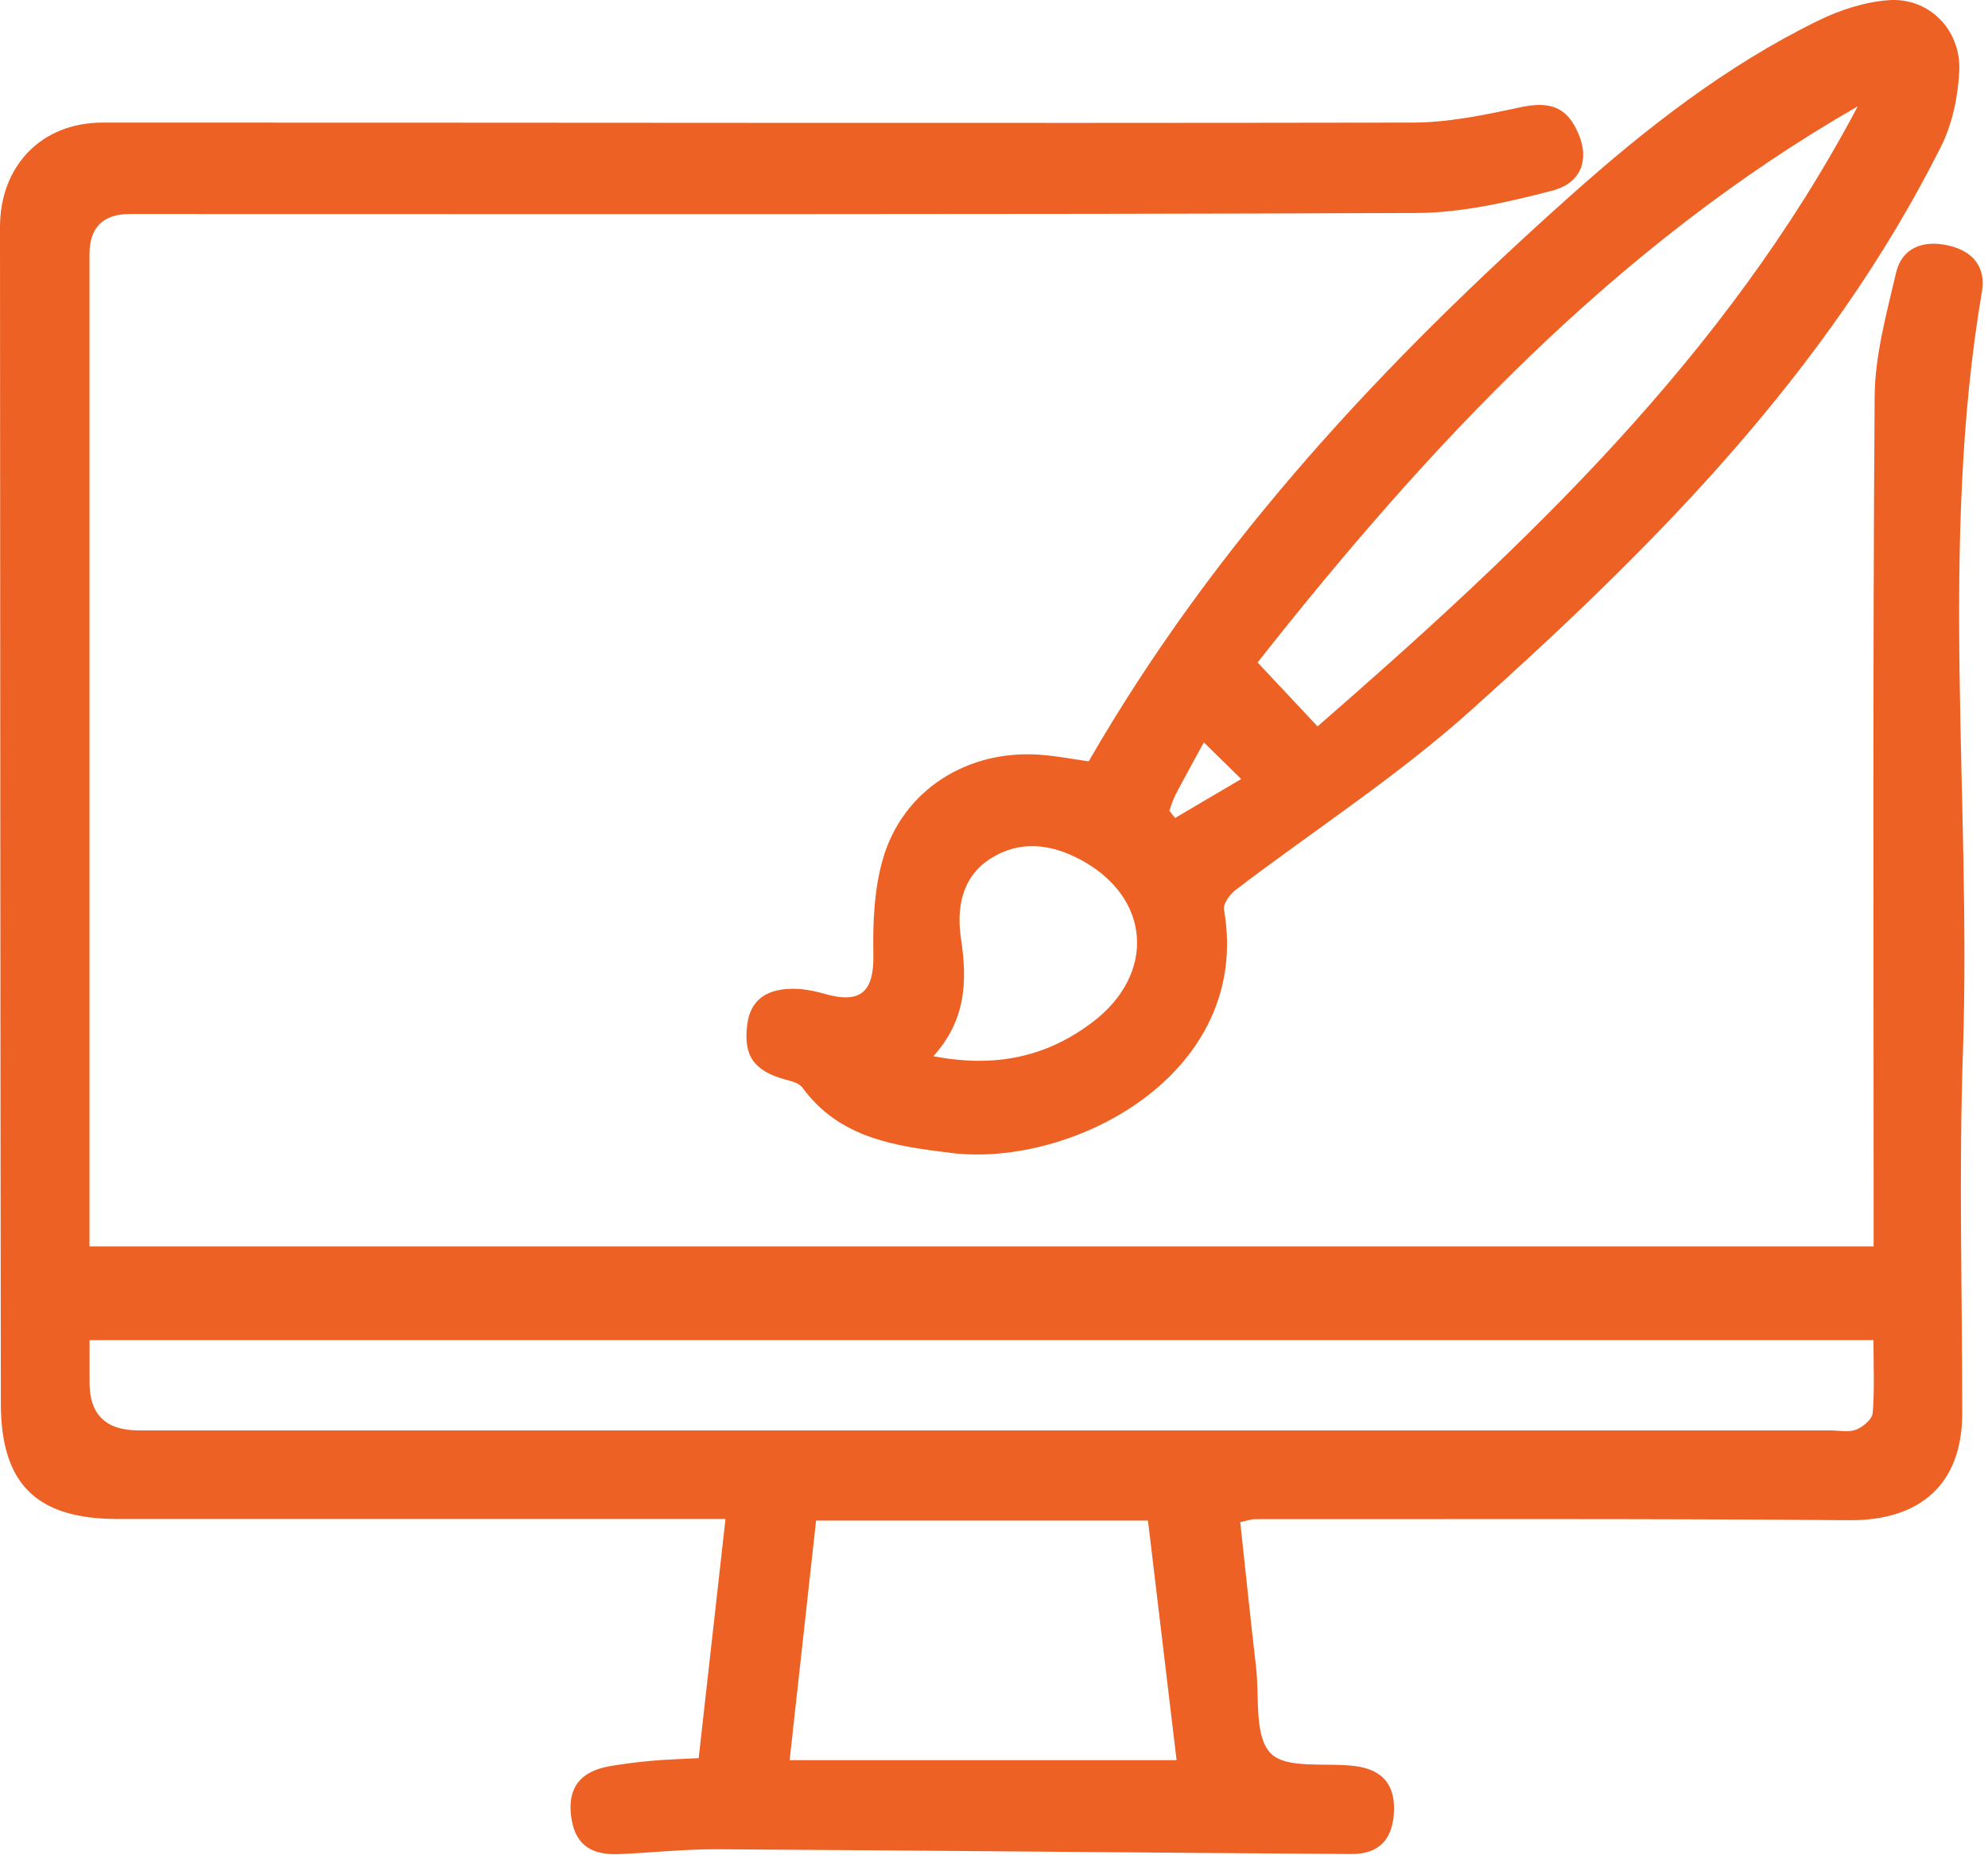
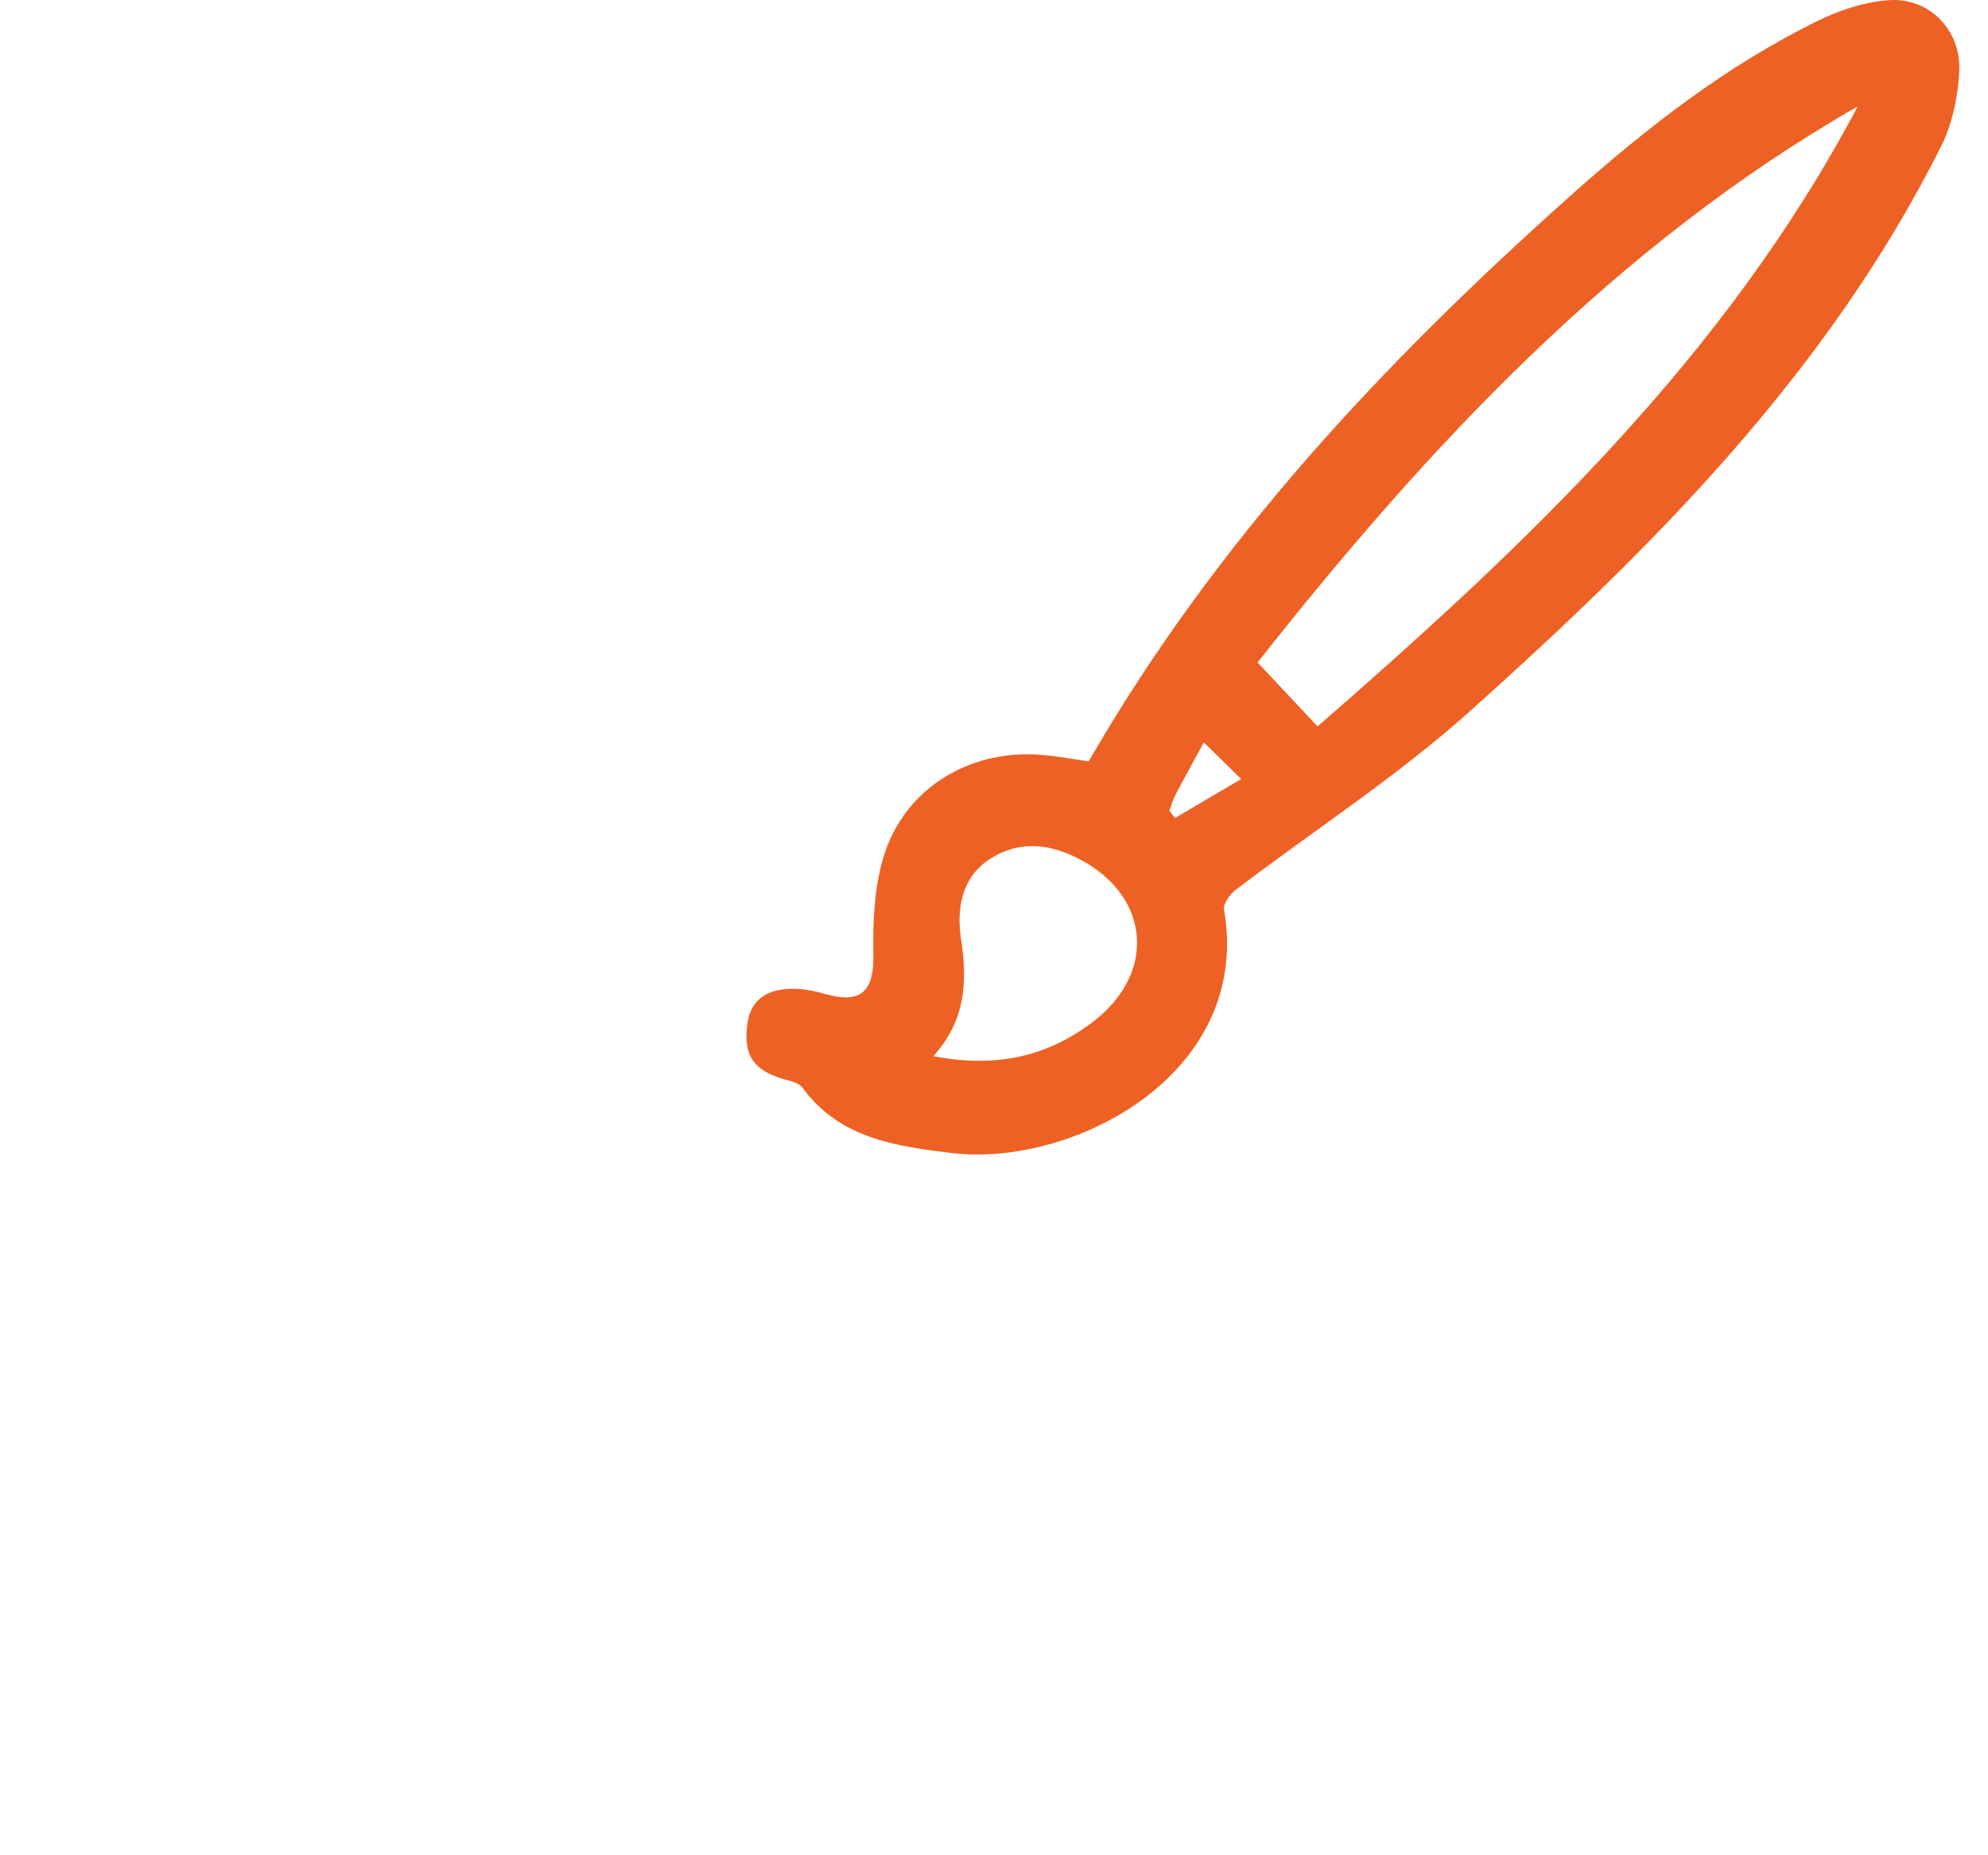
<svg xmlns="http://www.w3.org/2000/svg" width="135" height="126" viewBox="0 0 135 126" fill="none">
-   <path d="M6.082 84.646H127.234C127.234 83.847 127.234 83.096 127.234 82.344C127.234 63.876 127.171 45.408 127.302 26.94C127.323 24.126 128.111 21.296 128.757 18.523C129.146 16.853 130.564 16.273 132.318 16.675C134.004 17.061 134.865 18.163 134.587 19.803C131.677 36.986 133.878 54.295 133.295 71.536C133.017 79.681 133.253 87.842 133.248 95.998C133.248 100.806 130.39 103.287 125.548 103.245C112.107 103.13 98.661 103.182 85.215 103.172C84.968 103.172 84.721 103.271 84.222 103.375C84.579 106.696 84.921 109.98 85.299 113.259C85.53 115.264 85.157 117.911 86.291 119.076C87.358 120.172 90.052 119.687 92.027 119.943C93.865 120.183 94.716 121.19 94.664 122.96C94.606 124.882 93.676 125.926 91.78 125.916C77.42 125.822 63.06 125.676 48.705 125.592C46.484 125.582 44.262 125.827 42.04 125.921C40.023 126.005 39.02 125.185 38.784 123.352C38.537 121.431 39.388 120.303 41.42 119.948C42.387 119.781 43.369 119.661 44.346 119.577C45.318 119.488 46.289 119.467 47.445 119.405C48.049 114.022 48.642 108.732 49.267 103.161C48.317 103.161 47.623 103.161 46.925 103.161C33.941 103.161 20.952 103.161 7.968 103.161C2.463 103.161 0.058 100.765 0.058 95.308C0.021 68.674 0.016 42.051 0 15.422C0 11.287 2.794 8.326 6.97 8.326C36.614 8.321 66.259 8.378 95.903 8.326C98.351 8.326 100.825 7.804 103.236 7.287C105.242 6.859 106.413 7.24 107.196 9.099C107.921 10.817 107.417 12.425 105.41 12.947C102.401 13.73 99.27 14.451 96.187 14.466C67.068 14.576 37.949 14.534 8.824 14.534C6.993 14.534 6.077 15.448 6.077 17.276C6.077 38.876 6.077 60.477 6.077 82.078C6.077 82.85 6.077 83.628 6.077 84.641L6.082 84.646ZM6.082 91.016C6.082 92.108 6.082 93.011 6.082 93.914C6.082 96.069 7.192 97.146 9.412 97.146C47.702 97.146 85.987 97.146 124.277 97.146C124.865 97.146 125.516 97.292 126.031 97.099C126.504 96.916 127.139 96.389 127.171 95.966C127.302 94.363 127.223 92.745 127.223 91.016H6.082ZM79.899 119.541C79.243 114.053 78.607 108.711 77.956 103.271H55.418C54.819 108.691 54.231 114.022 53.622 119.541H79.899Z" fill="#ED6124" />
  <path d="M73.934 51.701C82.604 36.678 94.08 24.509 106.639 13.3C111.804 8.685 117.235 4.459 123.432 1.419C124.921 0.687 126.603 0.137 128.232 0.014C130.971 -0.199 133.184 2.012 133.049 4.833C132.965 6.569 132.575 8.428 131.804 9.962C124.098 25.326 112.273 37.143 99.813 48.309C94.851 52.753 89.212 56.397 83.906 60.441C83.52 60.735 83.052 61.381 83.119 61.776C85.062 72.926 72.856 79.326 64.567 78.3C60.839 77.835 57.027 77.338 54.492 73.866C54.257 73.545 53.711 73.423 53.284 73.305C51.18 72.712 50.472 71.692 50.743 69.582C50.956 67.893 52.091 67.065 54.164 67.161C54.804 67.194 55.444 67.338 56.064 67.514C58.475 68.192 59.355 67.322 59.308 64.838C59.266 62.674 59.36 60.409 59.949 58.357C61.297 53.651 65.718 50.873 70.69 51.263C71.784 51.348 72.862 51.557 73.929 51.706L73.934 51.701ZM126.155 7.221C109.696 16.672 96.991 30.284 85.4 44.991C86.842 46.529 88.045 47.812 89.472 49.334C103.614 37.02 117.162 24.252 126.155 7.221ZM63.385 71.734C67.561 72.53 71.034 71.804 74.169 69.437C78.522 66.152 78.168 60.948 73.382 58.389C71.388 57.326 69.3 57.027 67.275 58.304C65.28 59.565 64.952 61.718 65.26 63.758C65.697 66.649 65.598 69.277 63.38 71.734H63.385ZM79.402 55.056C79.532 55.221 79.662 55.387 79.797 55.553C81.229 54.709 82.661 53.864 84.286 52.908C83.291 51.931 82.578 51.236 81.75 50.419C81.011 51.781 80.401 52.876 79.823 53.982C79.646 54.319 79.542 54.698 79.407 55.056H79.402Z" fill="#ED6124" />
</svg>